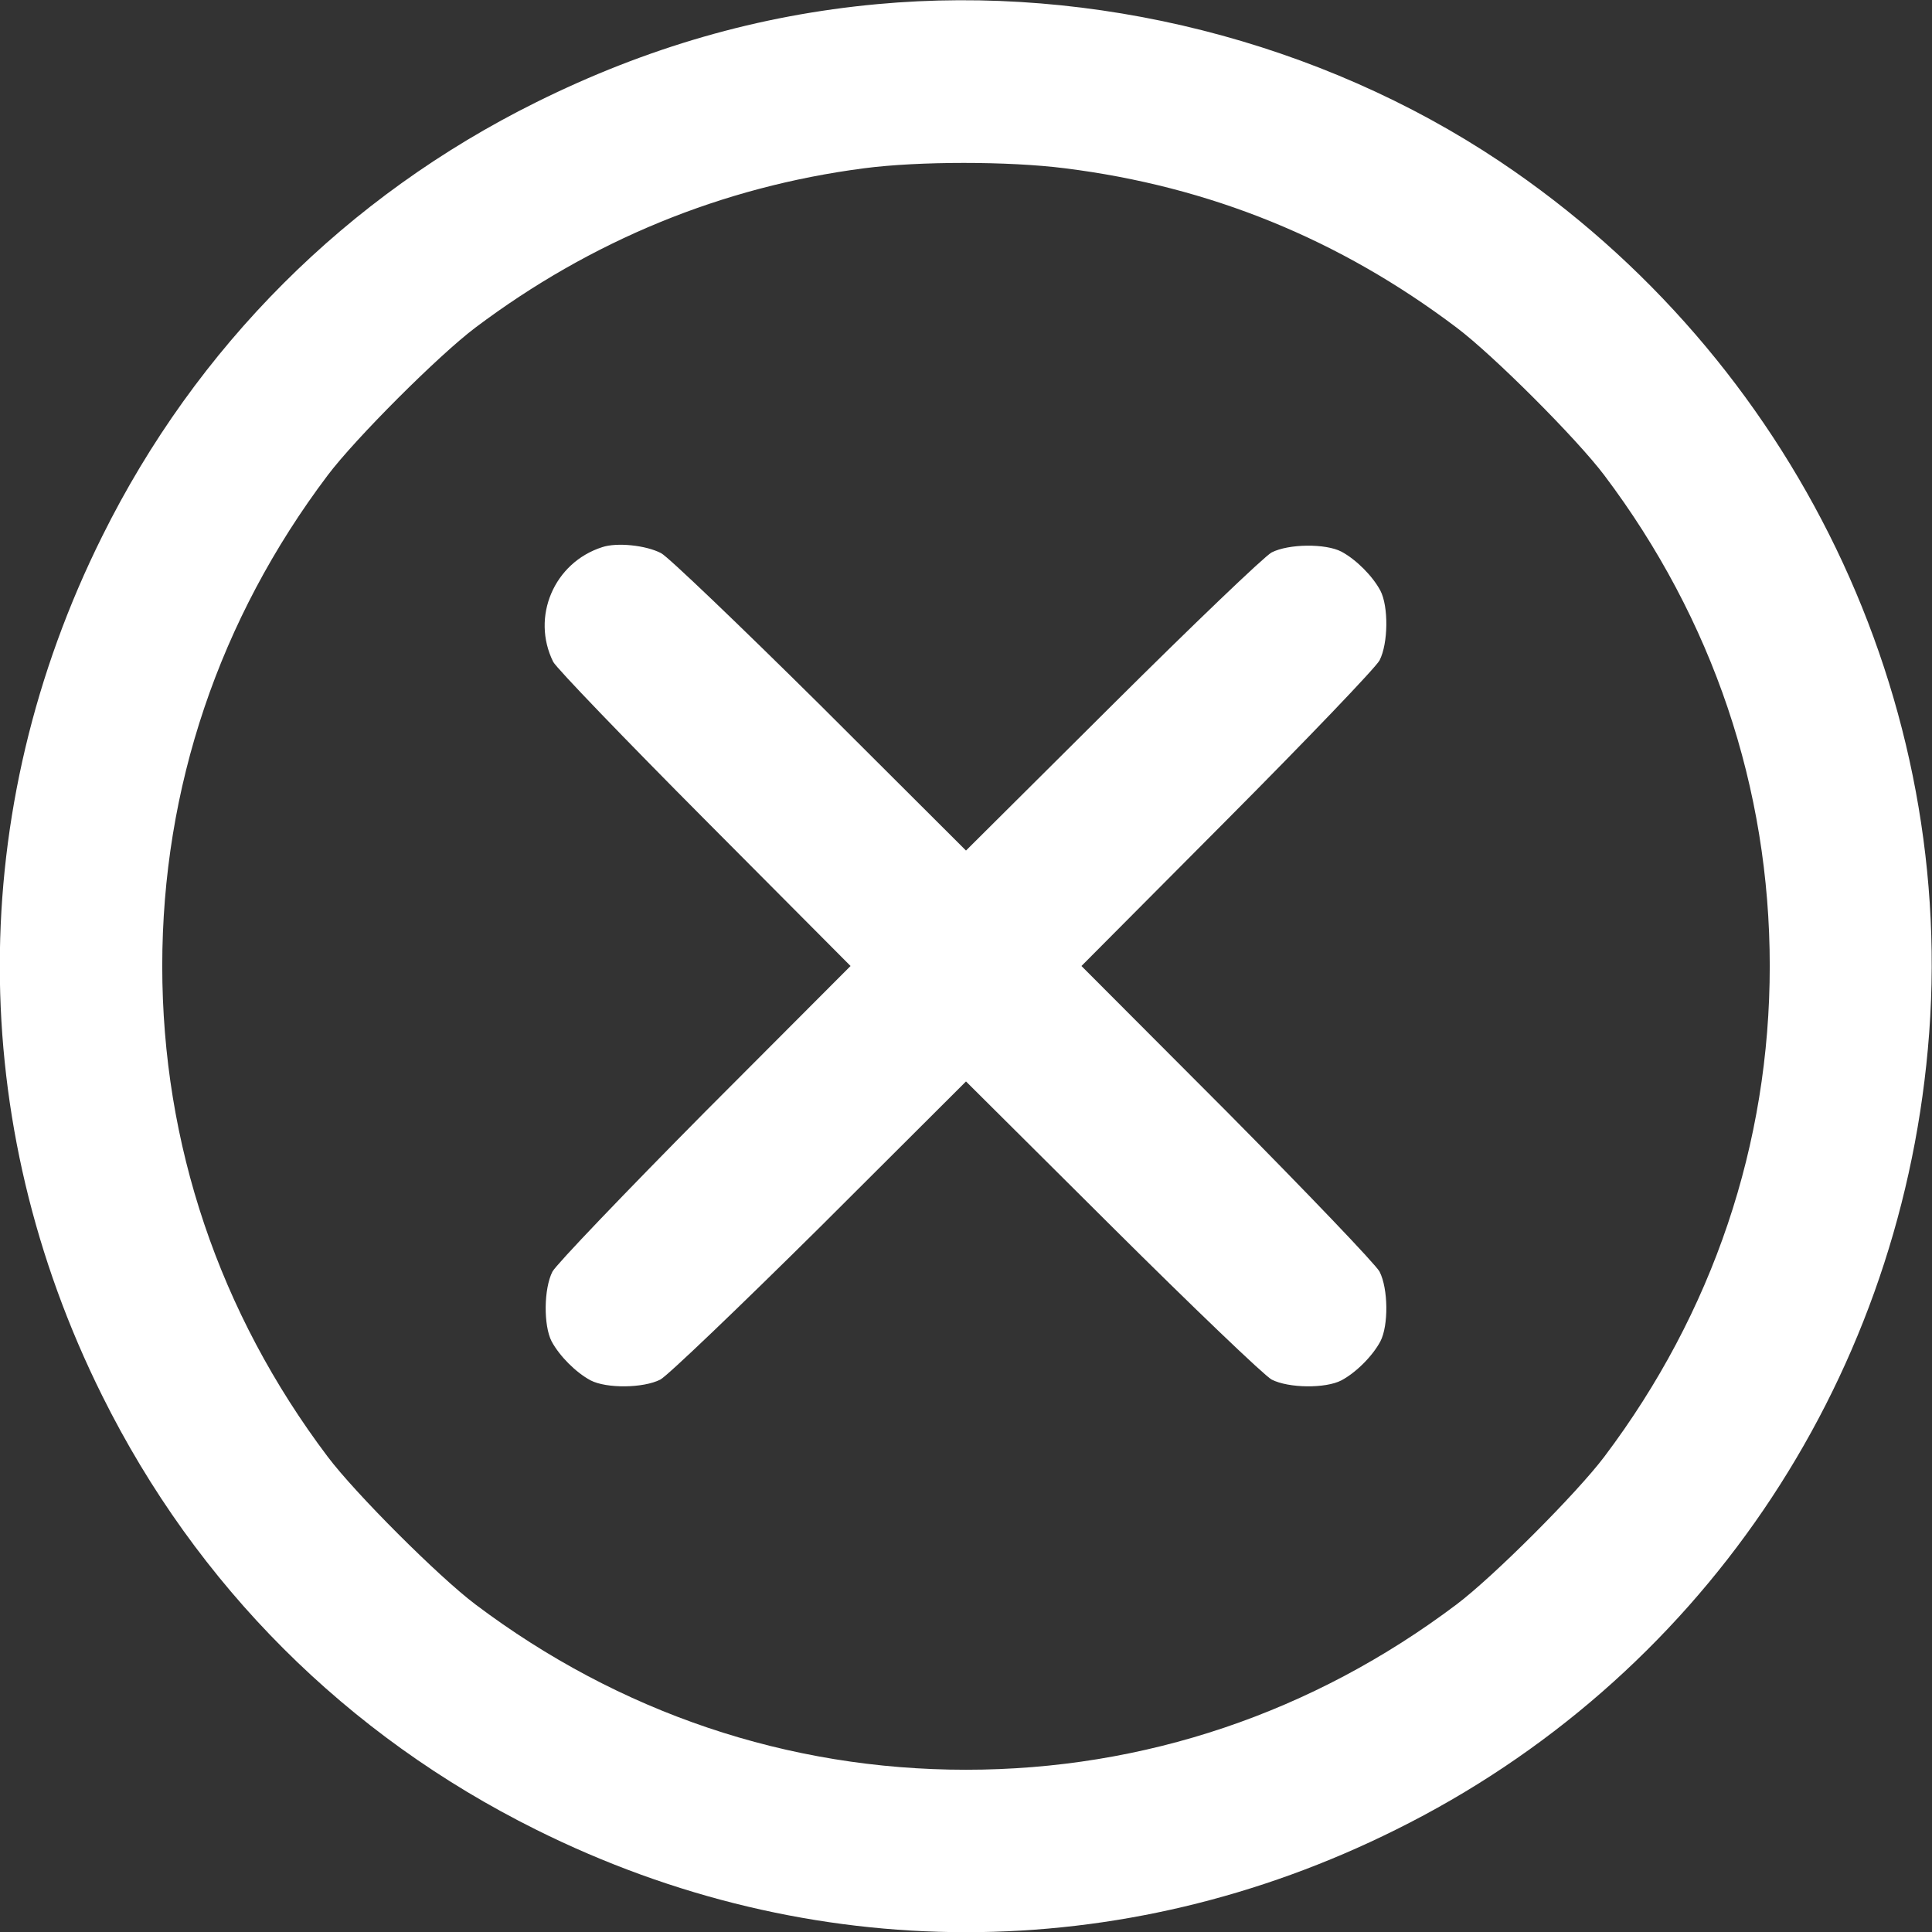
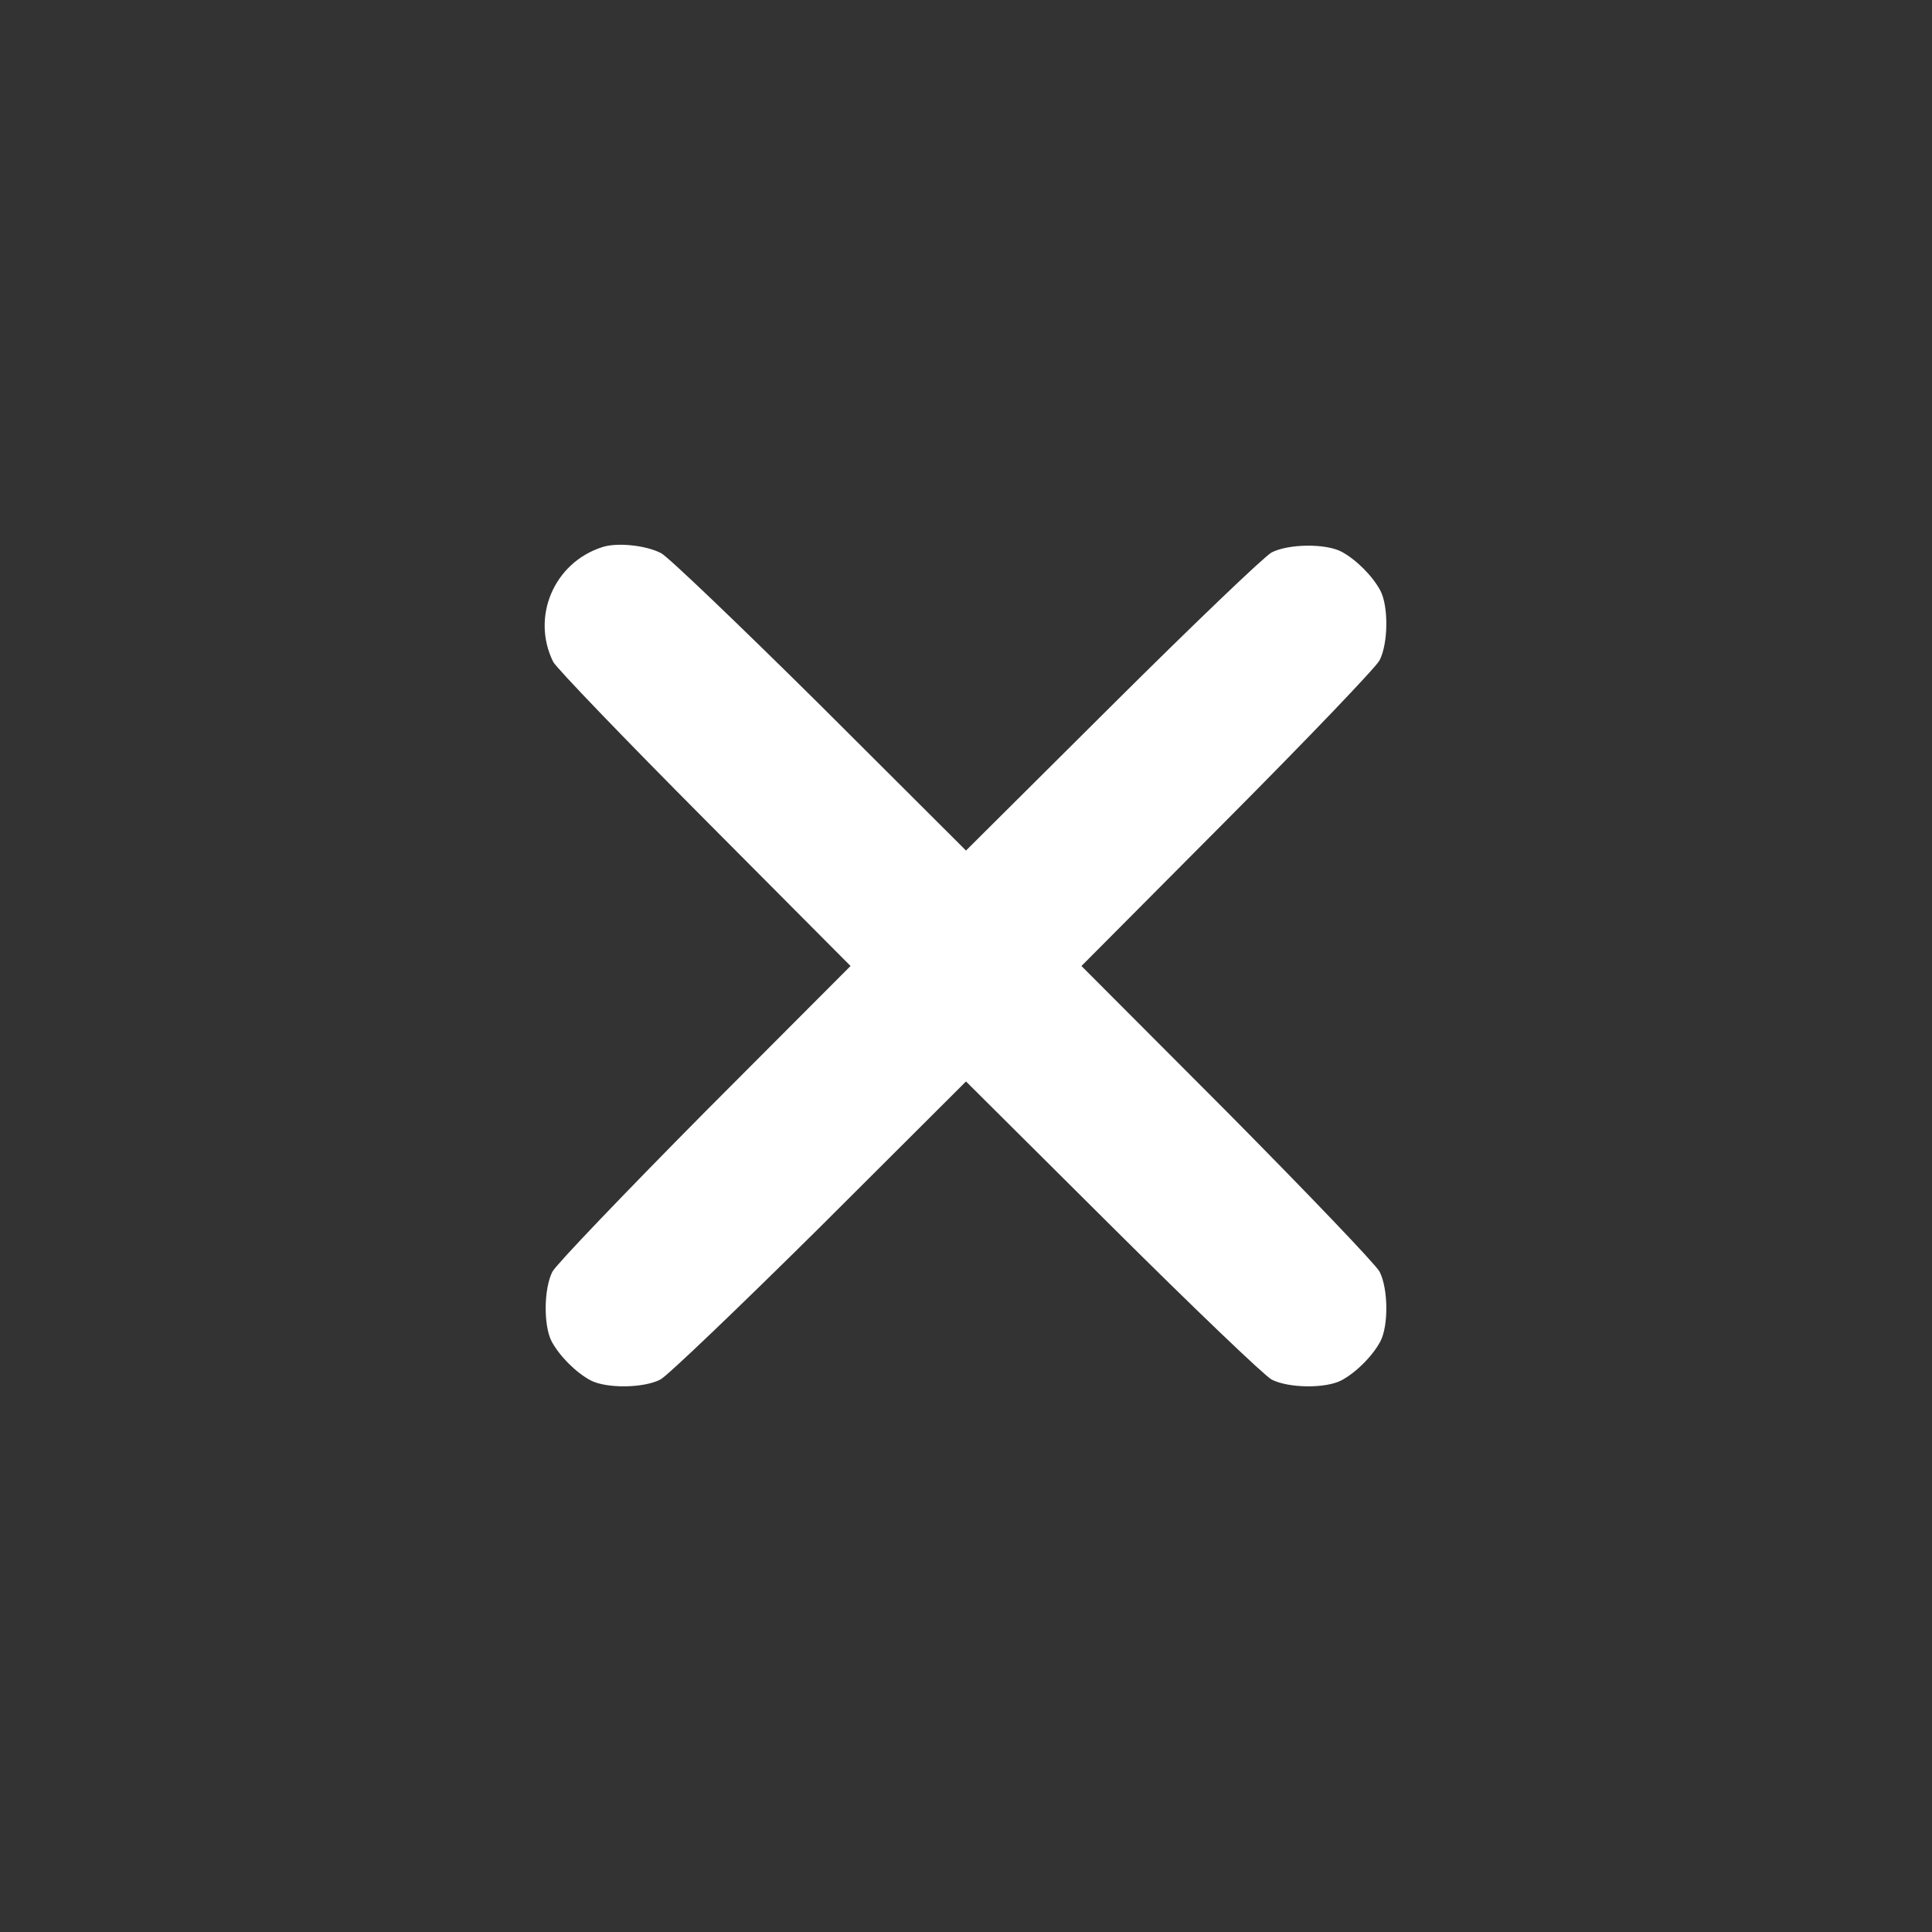
<svg xmlns="http://www.w3.org/2000/svg" width="50" height="50" viewBox="0 0 50 50" fill="none">
  <rect x="0" y="0" width="50" height="50" fill="#333333" stroke="none" />
  <g clip-path="url(#clip0_368_383)">
-     <path d="M22.705 0.107C19.629 0.391 16.729 1.23 13.877 2.646C8.975 5.078 5.078 8.975 2.646 13.877C-0.889 20.977 -0.889 29.023 2.646 36.123C5.088 41.035 8.965 44.912 13.877 47.353C20.977 50.889 29.023 50.889 36.123 47.353C43.926 43.486 49.102 35.889 49.893 27.148C50.713 18.145 46.435 9.277 38.818 4.18C34.17 1.074 28.301 -0.41 22.705 0.107ZM27.559 4.355C31.309 4.824 34.668 6.191 37.695 8.477C38.643 9.189 40.81 11.357 41.523 12.305C44.326 16.025 45.801 20.391 45.801 25C45.801 29.609 44.326 33.975 41.523 37.695C40.81 38.643 38.643 40.81 37.695 41.523C33.975 44.326 29.609 45.801 25 45.801C20.391 45.801 16.025 44.326 12.305 41.523C11.357 40.81 9.189 38.643 8.477 37.695C5.674 33.975 4.199 29.609 4.199 25C4.199 20.391 5.674 16.025 8.477 12.305C9.189 11.357 11.357 9.189 12.305 8.477C15.293 6.23 18.682 4.834 22.363 4.355C23.77 4.17 26.104 4.17 27.559 4.355Z" fill="white" />
    <path d="M15.586 14.16C14.336 14.56 13.74 15.967 14.317 17.129C14.405 17.295 16.172 19.131 18.242 21.211L22.012 25L18.242 28.779C16.172 30.869 14.395 32.725 14.297 32.91C14.072 33.35 14.063 34.307 14.277 34.717C14.483 35.098 14.902 35.518 15.283 35.723C15.694 35.938 16.651 35.928 17.09 35.703C17.276 35.605 19.131 33.828 21.221 31.758L25 27.988L28.789 31.758C30.869 33.828 32.725 35.605 32.91 35.703C33.35 35.928 34.307 35.938 34.717 35.723C35.098 35.518 35.518 35.098 35.723 34.717C35.938 34.307 35.928 33.35 35.703 32.91C35.606 32.725 33.828 30.869 31.758 28.779L27.988 25L31.758 21.211C33.828 19.131 35.606 17.275 35.703 17.09C35.928 16.65 35.938 15.693 35.723 15.283C35.518 14.902 35.098 14.482 34.717 14.277C34.307 14.062 33.35 14.072 32.91 14.297C32.725 14.395 30.869 16.172 28.789 18.242L25 22.012L21.221 18.242C19.131 16.172 17.285 14.404 17.11 14.316C16.719 14.111 15.967 14.033 15.586 14.16Z" fill="white" />
  </g>
  <defs>
    <clipPath id="clip0_368_383">
      <rect width="50" height="50" fill="white" />
    </clipPath>
  </defs>
</svg>